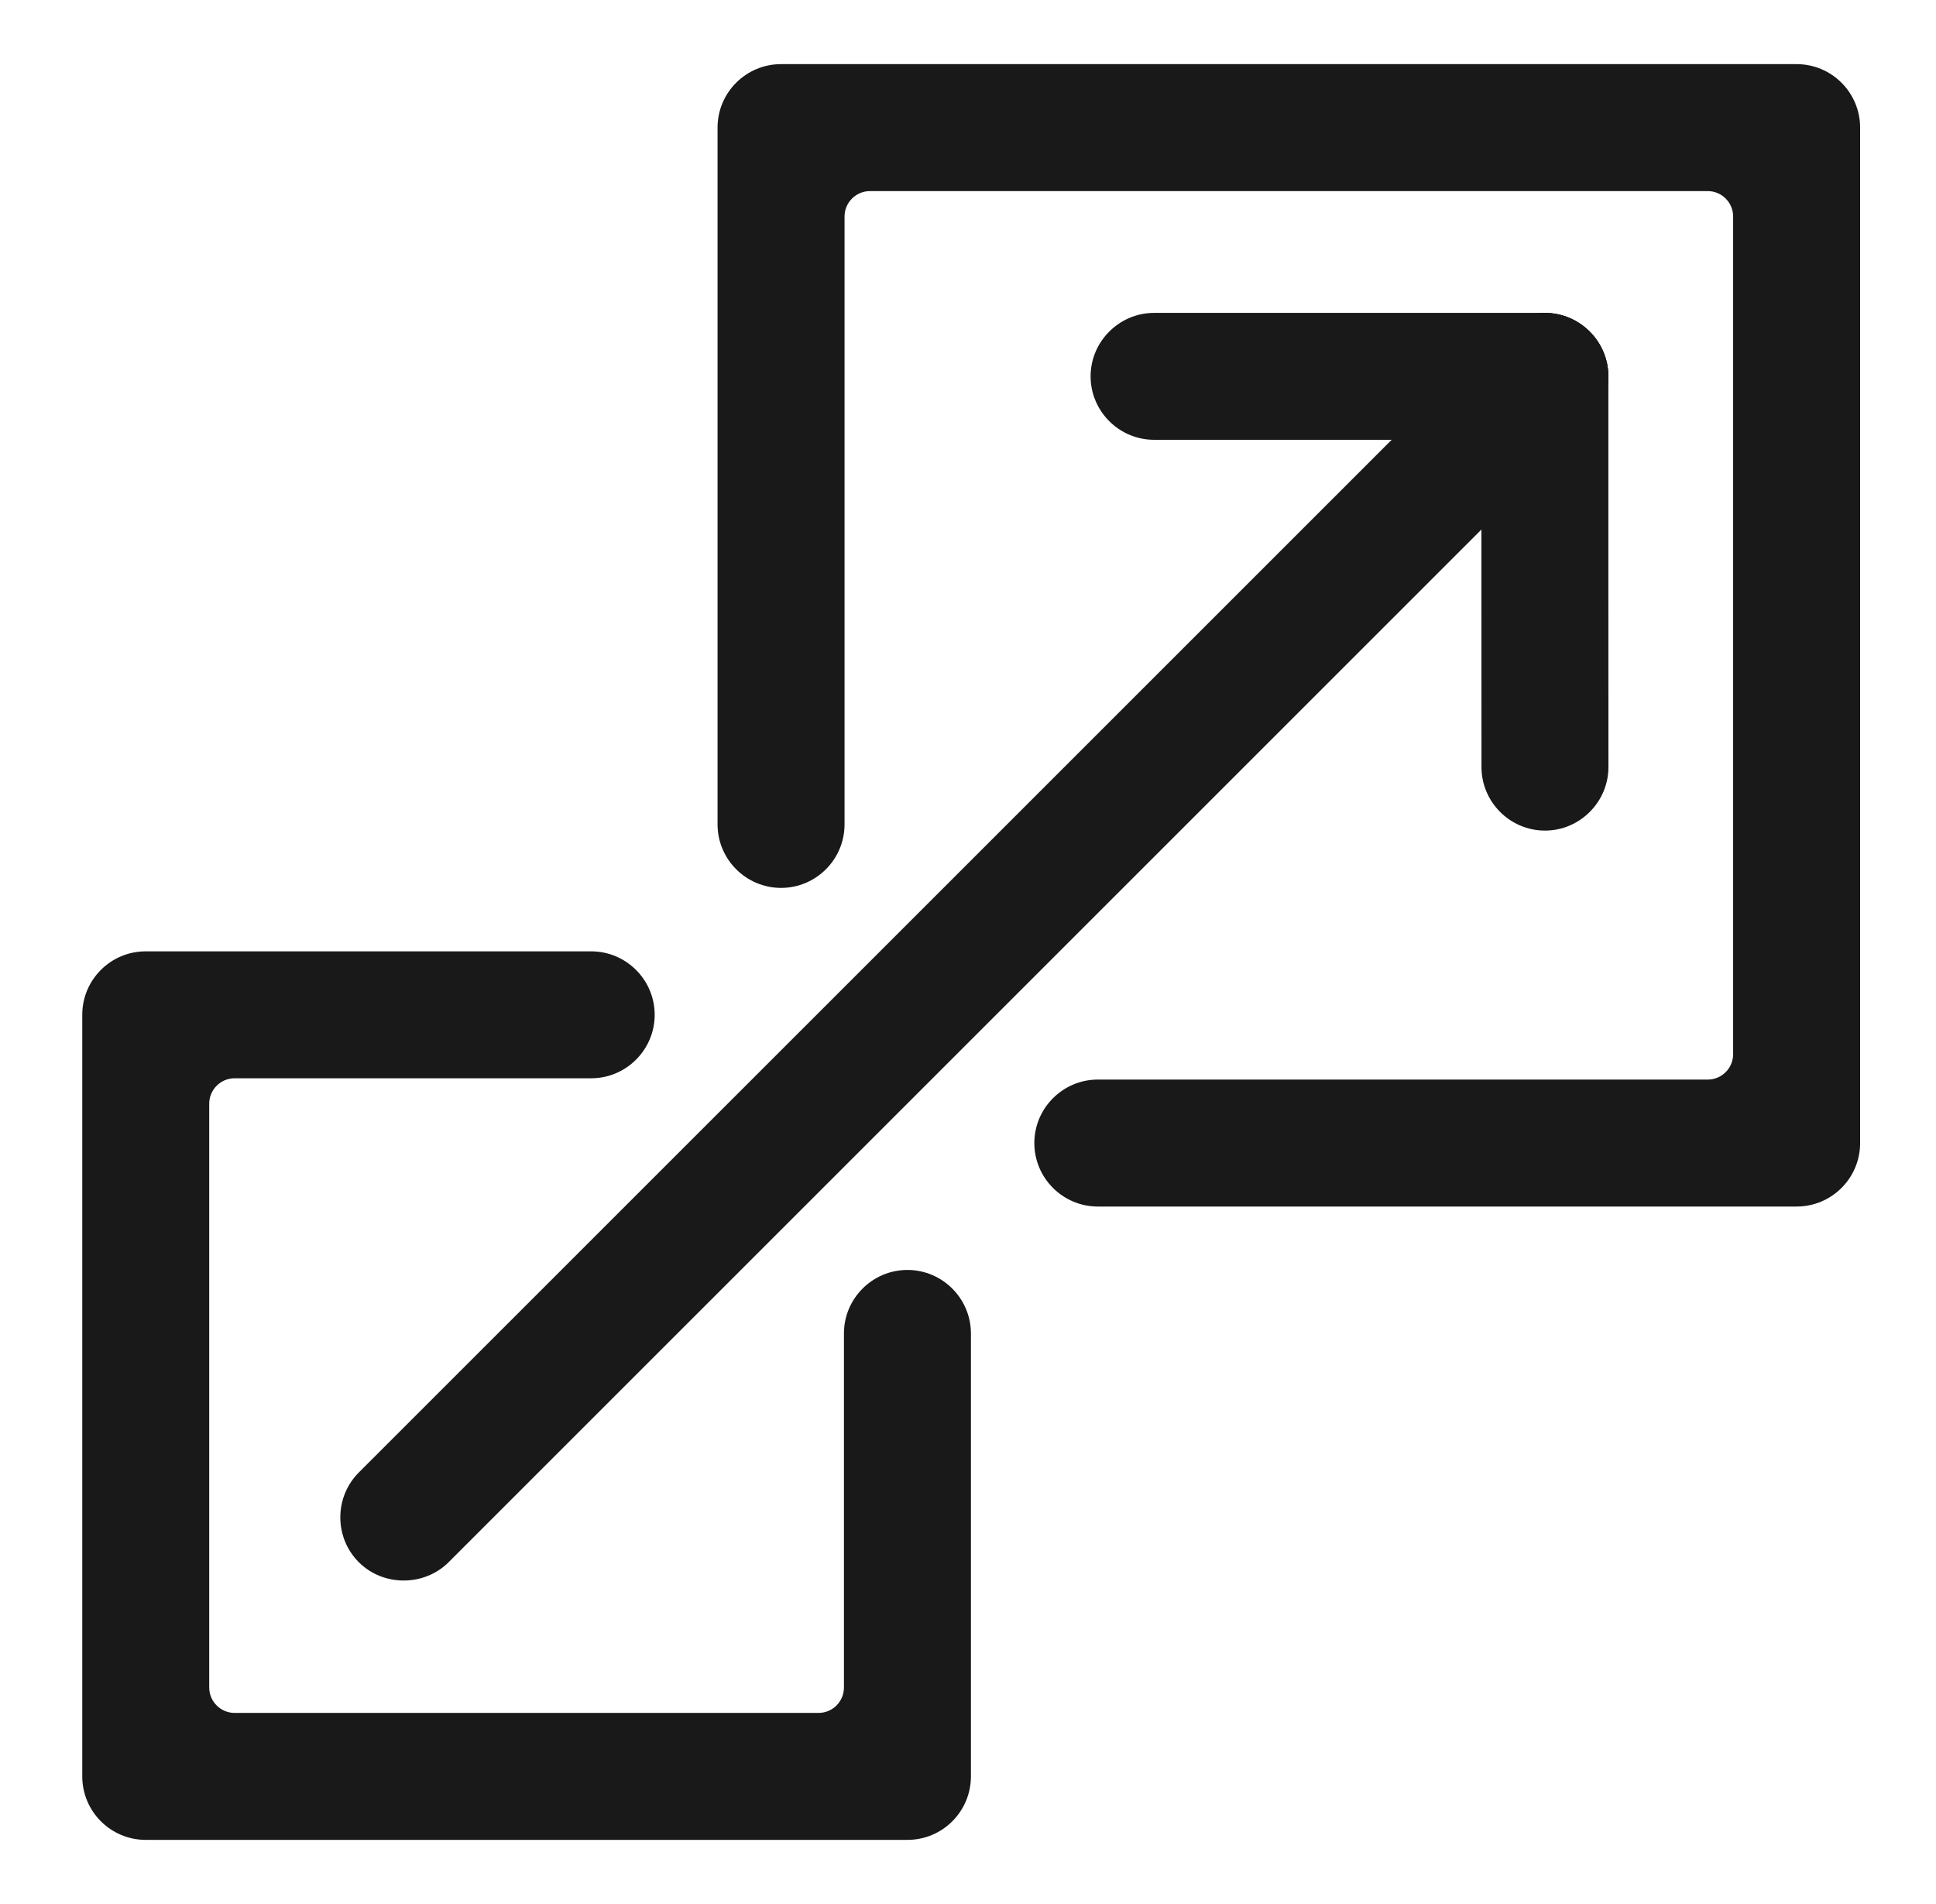
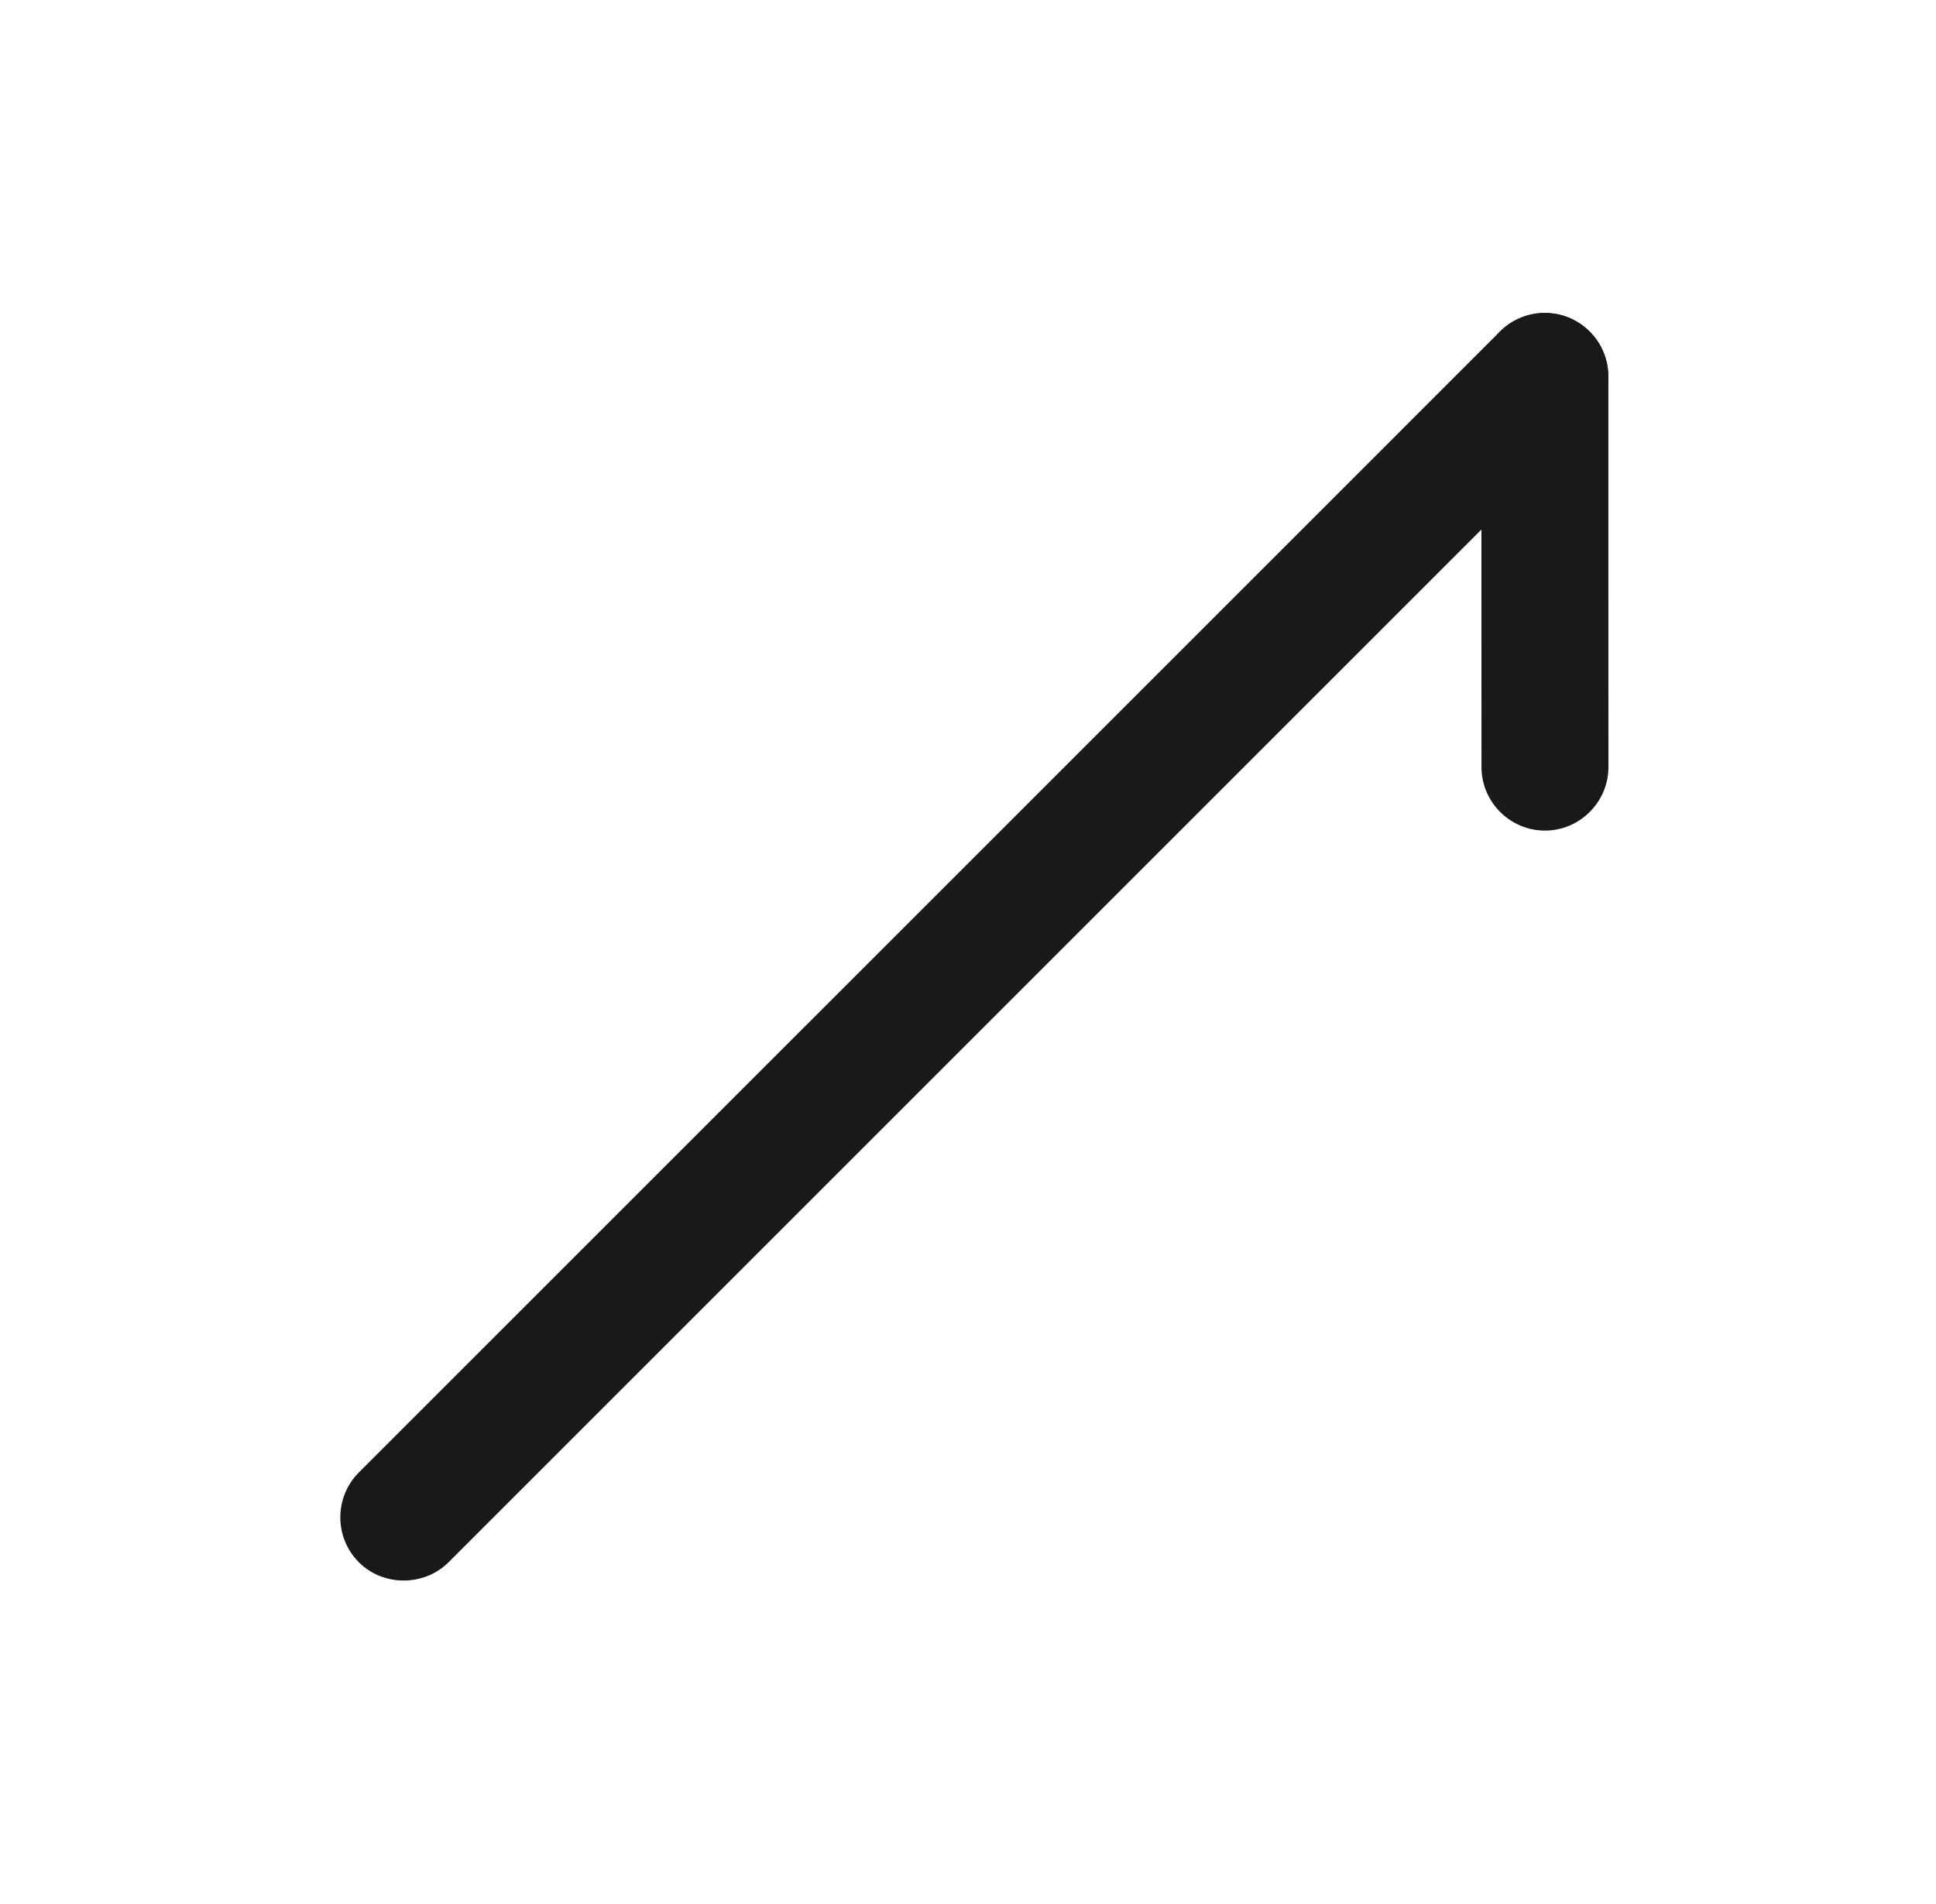
<svg xmlns="http://www.w3.org/2000/svg" width="61" height="60" viewBox="0 0 61 60" fill="none">
-   <path d="M24.61 2.021H56.608C57.713 2.021 58.609 2.917 58.609 4.022V36.021C58.609 37.125 57.713 38.021 56.608 38.021H34.59C33.489 38.021 32.59 37.122 32.59 36.021C32.59 34.92 33.489 34.02 34.59 34.02H53.808C54.249 34.02 54.608 33.661 54.608 33.221V6.822C54.608 6.382 54.249 6.022 53.808 6.022H27.41C26.97 6.022 26.61 6.382 26.61 6.822V25.98C26.61 27.082 25.711 27.98 24.61 27.98C23.509 27.98 22.609 27.082 22.609 25.98V4.022C22.609 2.917 23.505 2.021 24.61 2.021Z" fill="#191919" />
-   <path d="M4.592 29.979H18.628C19.729 29.979 20.628 30.877 20.628 31.979C20.628 33.08 19.729 33.979 18.628 33.979H7.392C6.952 33.979 6.592 34.339 6.592 34.779V53.178C6.592 53.619 6.952 53.978 7.392 53.978H25.792C26.232 53.978 26.591 53.619 26.591 53.178V42.019C26.591 40.918 27.49 40.019 28.591 40.019C29.692 40.019 30.592 40.918 30.592 42.019V55.978C30.592 57.083 29.696 57.979 28.592 57.979H4.592C3.488 57.979 2.592 57.083 2.592 55.978V31.979C2.592 30.874 3.488 29.979 4.592 29.979Z" fill="#191919" />
  <path fill-rule="evenodd" clip-rule="evenodd" d="M47.259 10.448L42.74 14.968L41.77 15.938L37.251 20.457L31.703 26.005C24.905 32.803 18.106 39.602 11.306 46.401C10.529 47.179 10.528 48.452 11.306 49.229C12.085 50.008 13.375 49.989 14.135 49.229L34.532 28.832L40.079 23.285L44.599 18.766L45.568 17.796L50.088 13.277C50.866 12.499 50.866 11.226 50.088 10.448C49.31 9.67 48.037 9.671 47.259 10.448Z" fill="#191919" />
  <path fill-rule="evenodd" clip-rule="evenodd" d="M46.677 11.859V14.826V18.671L46.679 24.173C46.679 25.274 47.579 26.174 48.679 26.174C49.779 26.174 50.679 25.27 50.679 24.173L50.677 18.671V14.826V11.859C50.677 10.768 49.777 9.859 48.677 9.859C47.577 9.859 46.677 10.759 46.677 11.859Z" fill="#191919" />
-   <path fill-rule="evenodd" clip-rule="evenodd" d="M48.678 13.859H45.711H41.866H36.363C35.263 13.859 34.363 12.96 34.363 11.859C34.363 10.759 35.267 9.86 36.363 9.86H41.866H45.711H48.678C49.768 9.86 50.678 10.759 50.678 11.859C50.678 12.96 49.778 13.859 48.678 13.859Z" fill="#191919" />
</svg>